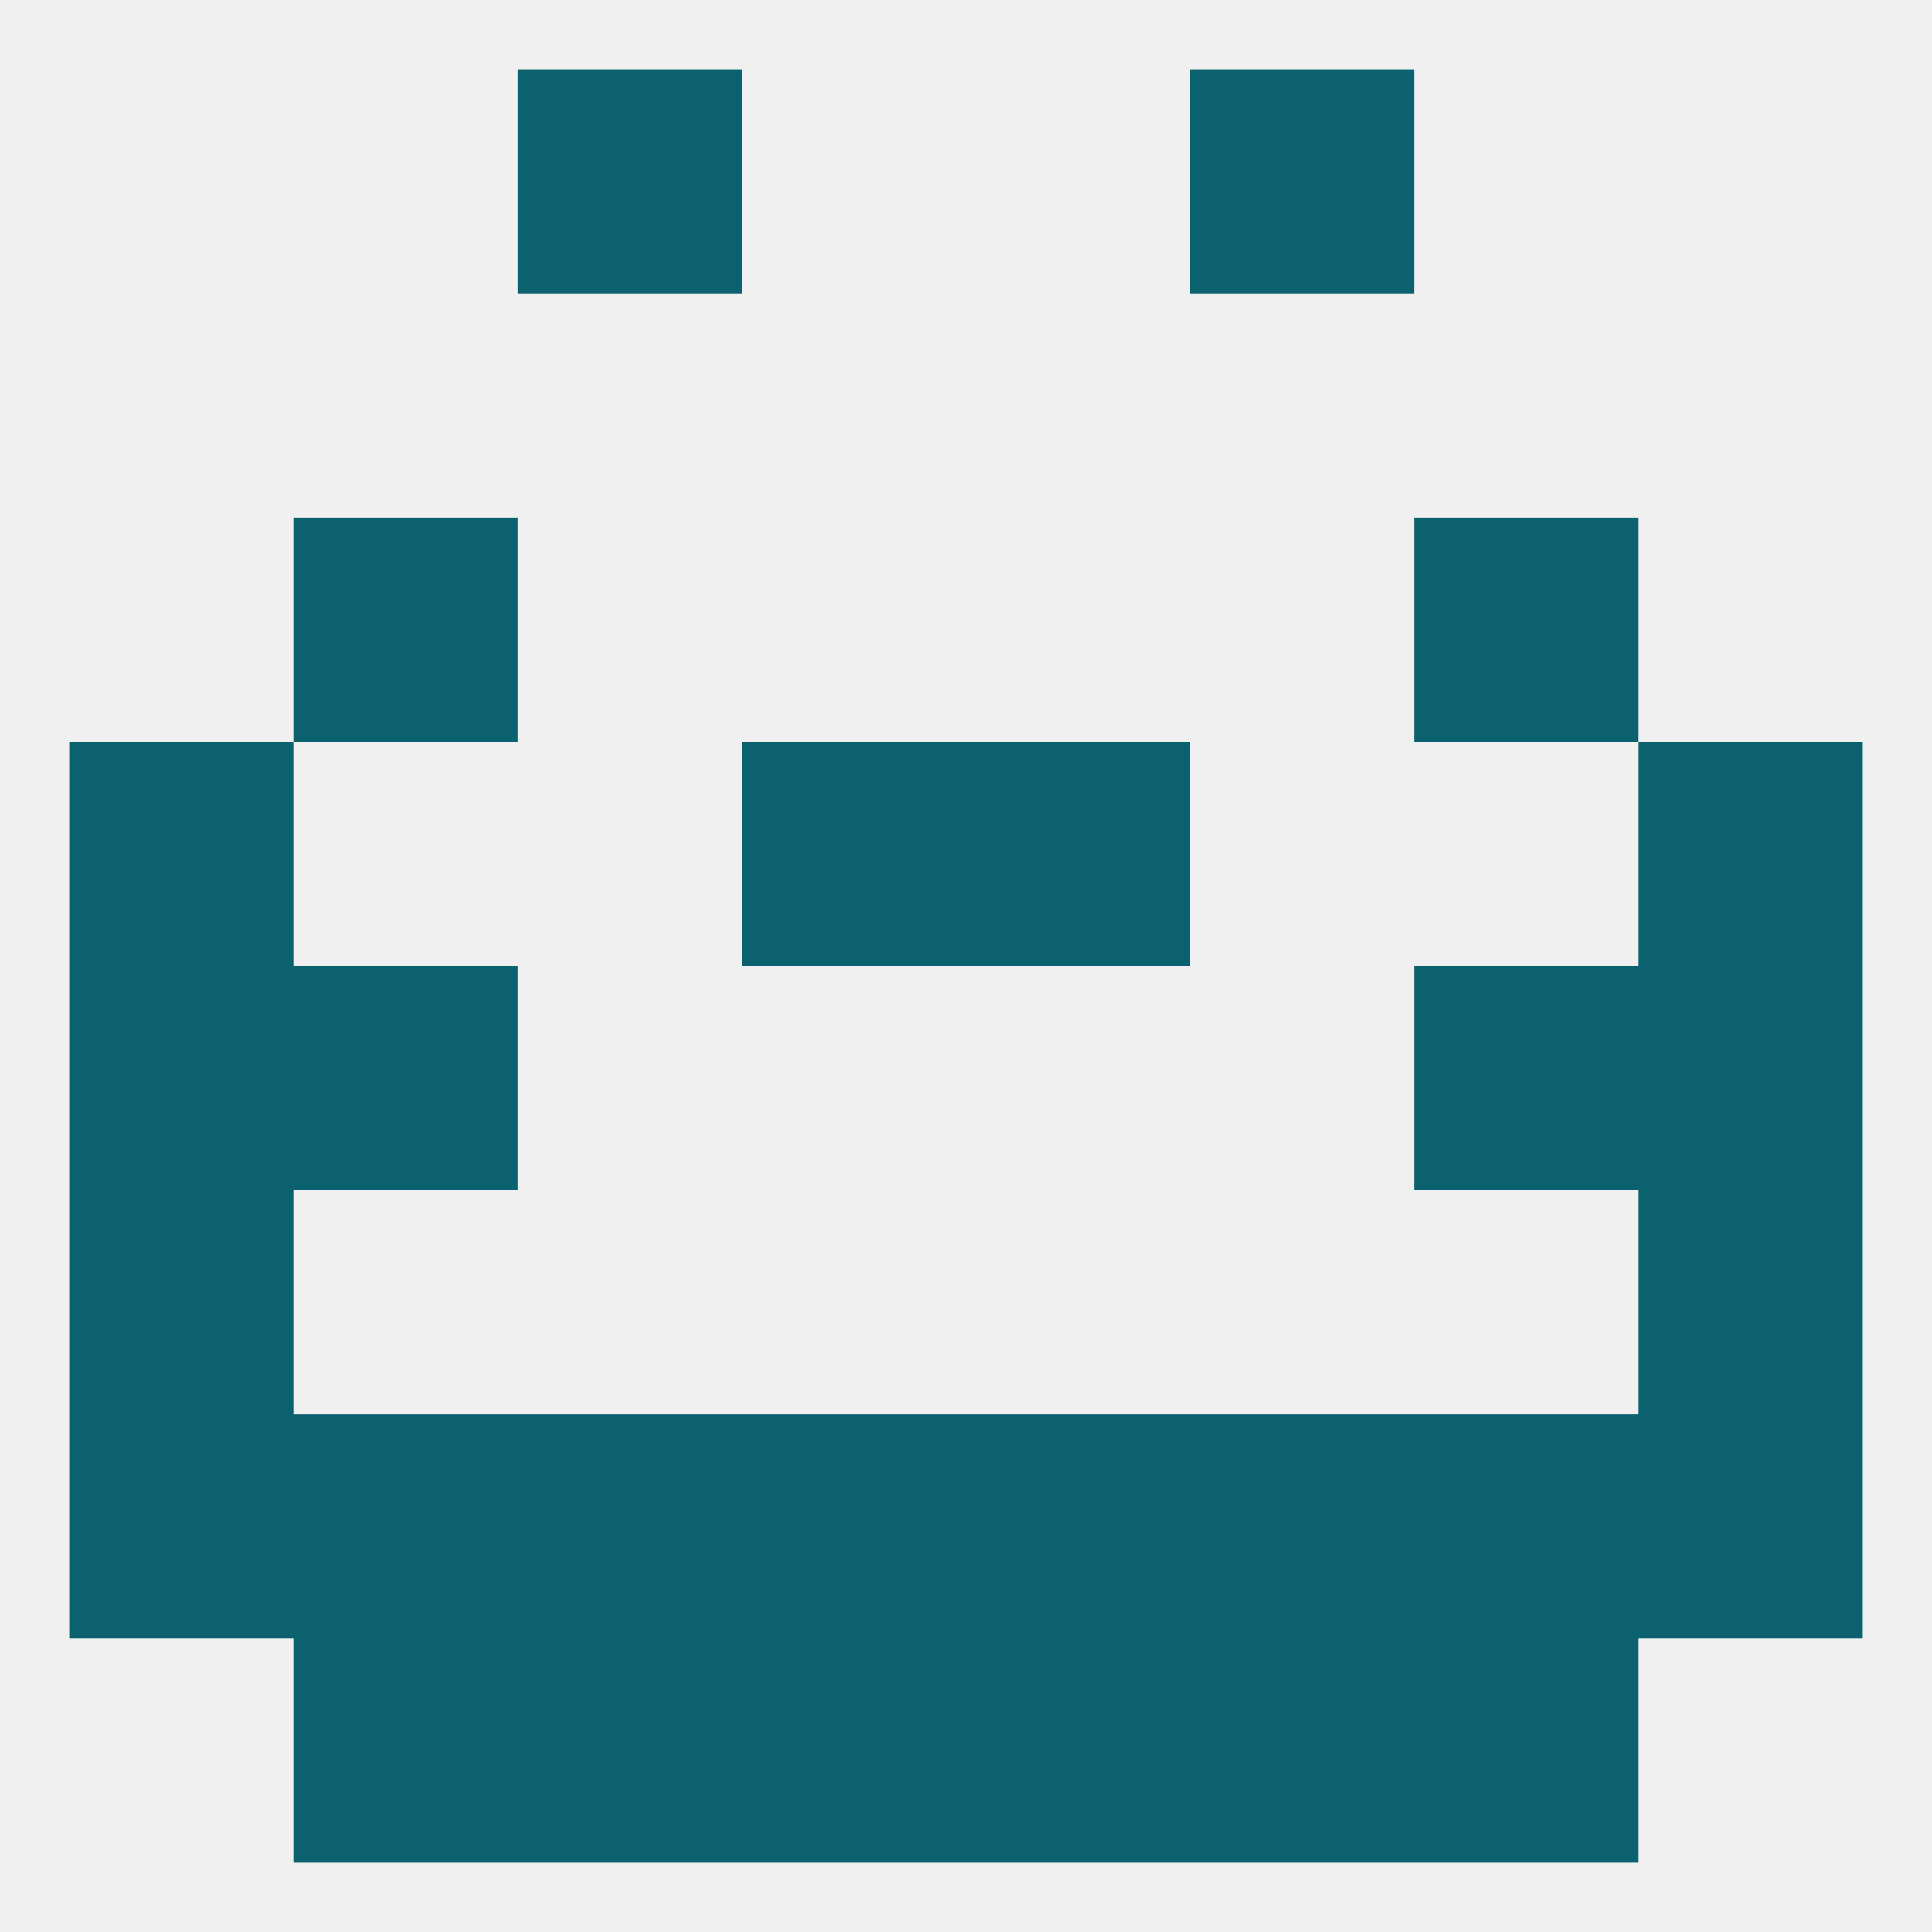
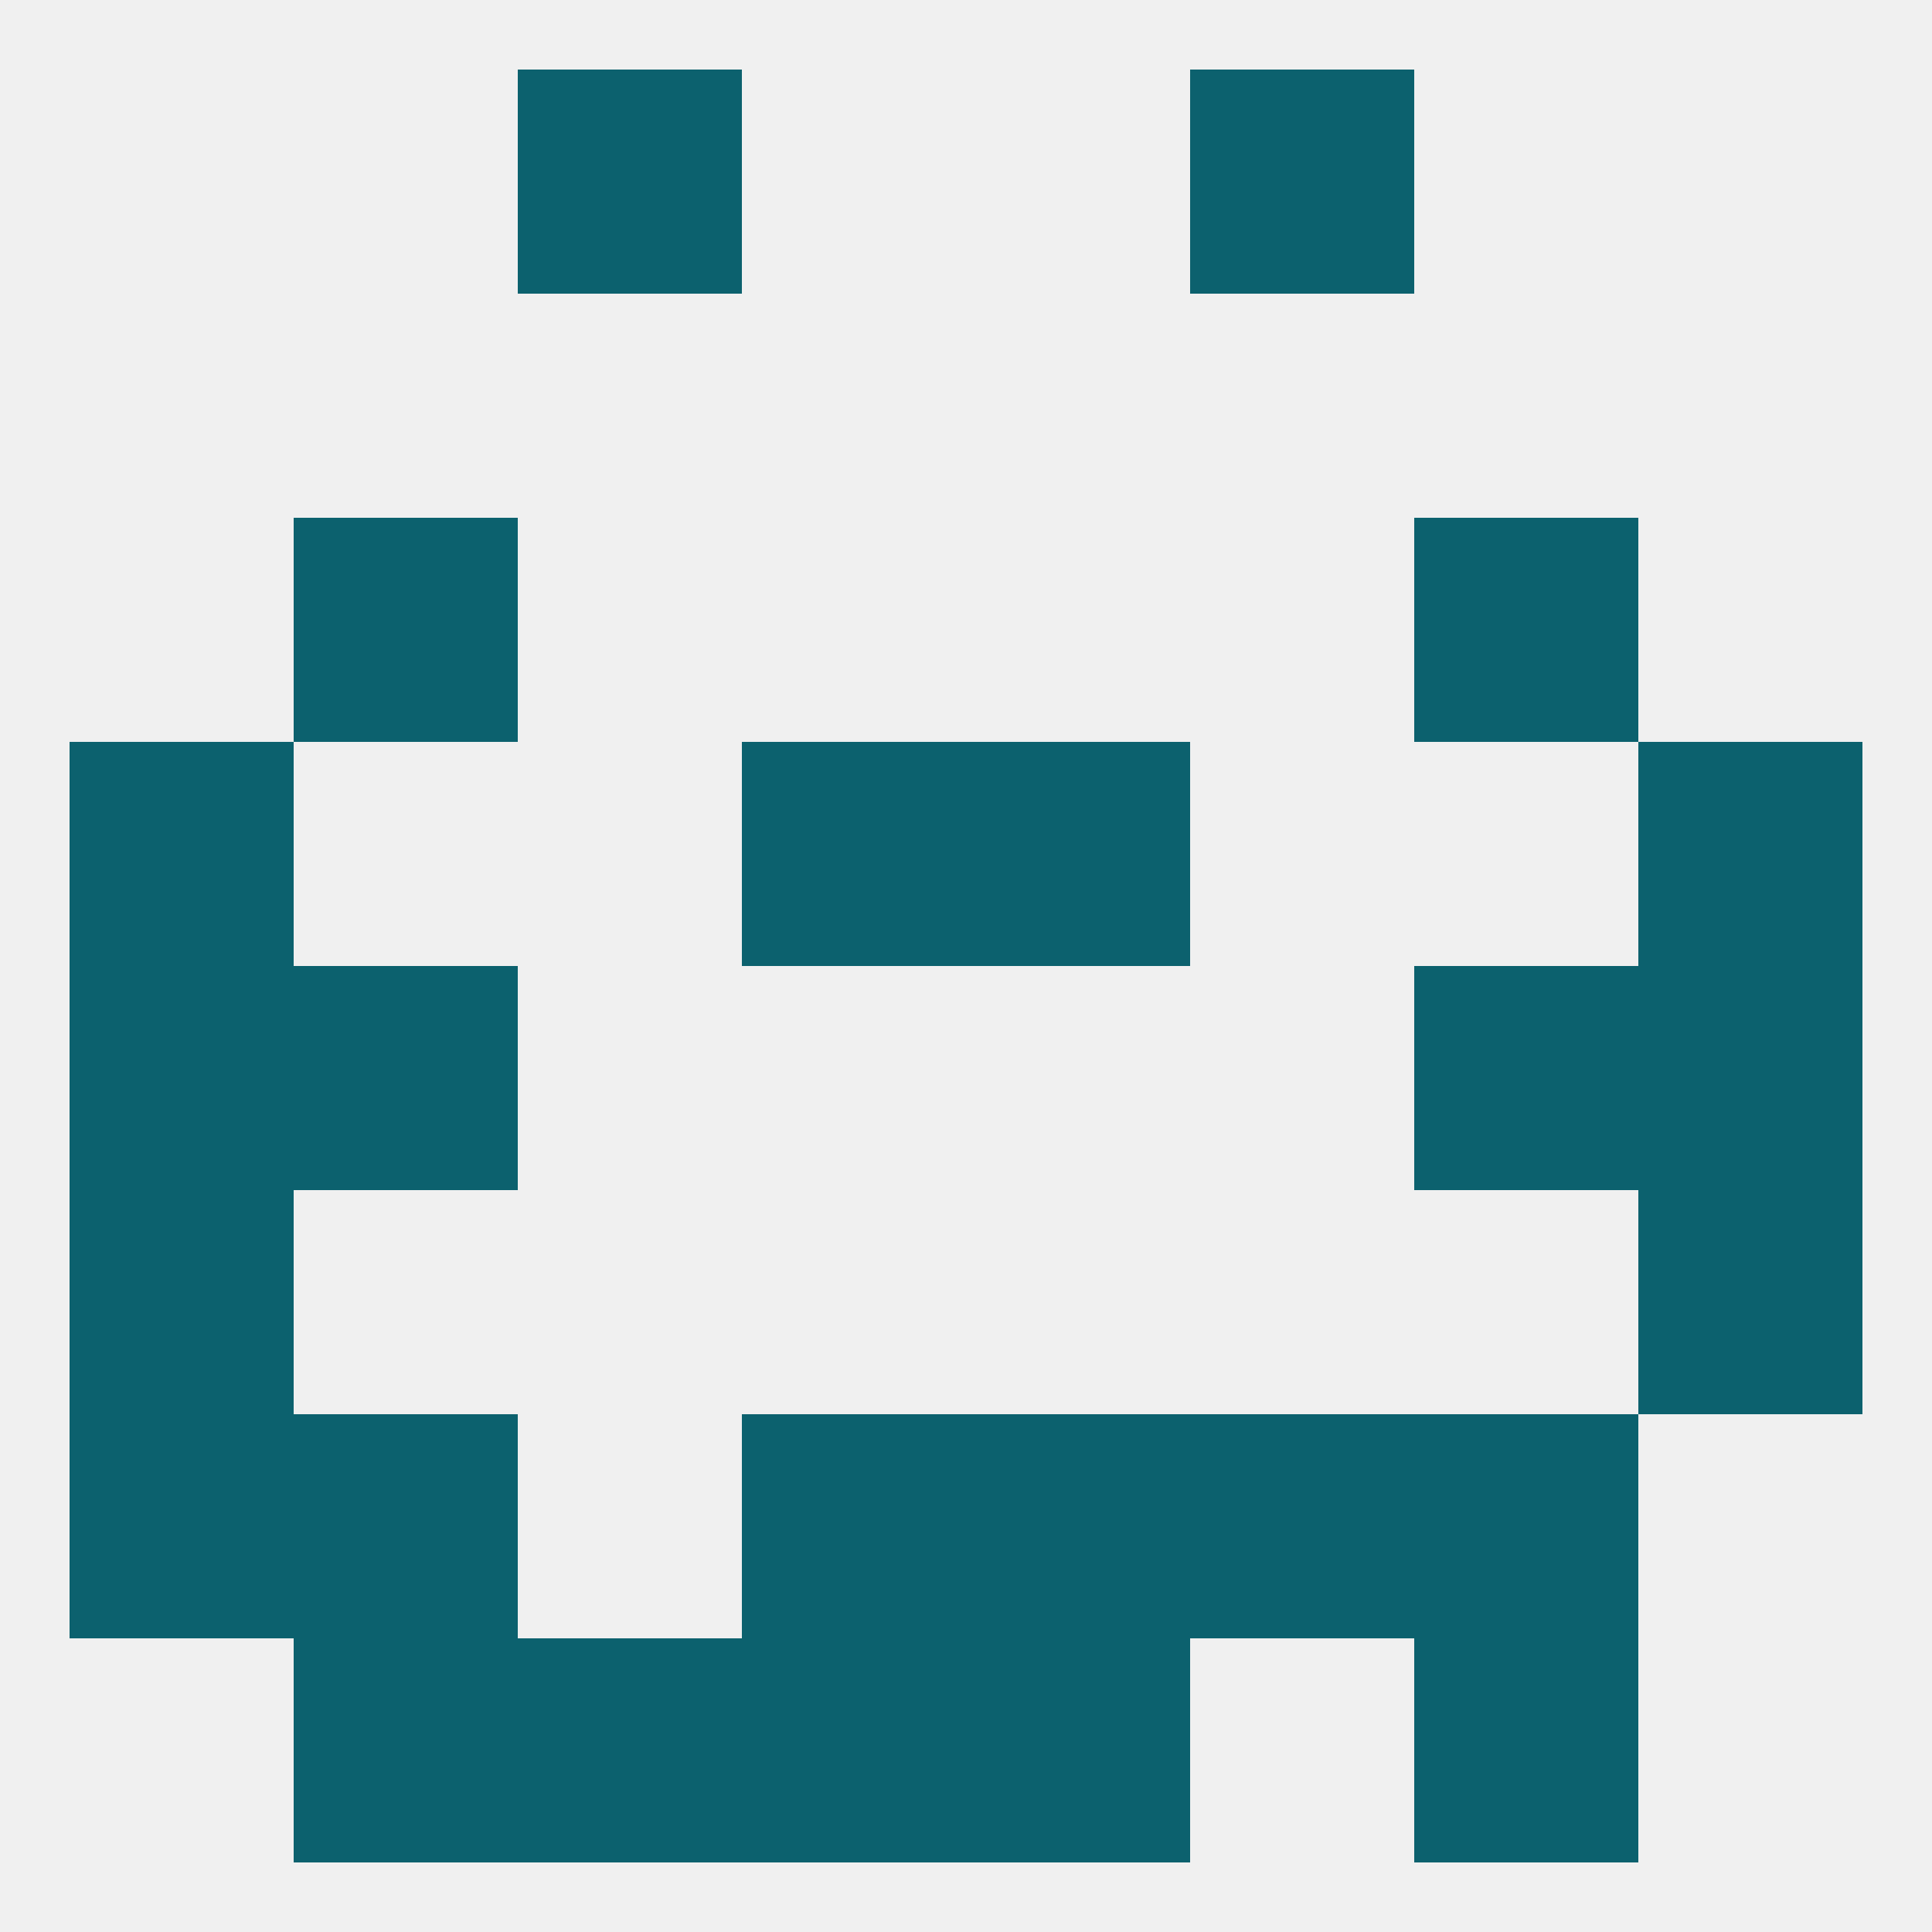
<svg xmlns="http://www.w3.org/2000/svg" version="1.1" baseprofile="full" width="250" height="250" viewBox="0 0 250 250">
  <rect width="100%" height="100%" fill="rgba(240,240,240,255)" />
  <rect x="9" y="154" width="29" height="29" fill="rgba(12,97,110,255)" />
  <rect x="212" y="154" width="29" height="29" fill="rgba(12,97,110,255)" />
  <rect x="154" y="183" width="29" height="29" fill="rgba(12,97,110,255)" />
  <rect x="38" y="183" width="29" height="29" fill="rgba(12,97,110,255)" />
  <rect x="183" y="183" width="29" height="29" fill="rgba(12,97,110,255)" />
  <rect x="9" y="183" width="29" height="29" fill="rgba(12,97,110,255)" />
-   <rect x="212" y="183" width="29" height="29" fill="rgba(12,97,110,255)" />
  <rect x="96" y="183" width="29" height="29" fill="rgba(12,97,110,255)" />
  <rect x="125" y="183" width="29" height="29" fill="rgba(12,97,110,255)" />
-   <rect x="67" y="183" width="29" height="29" fill="rgba(12,97,110,255)" />
  <rect x="96" y="212" width="29" height="29" fill="rgba(12,97,110,255)" />
  <rect x="125" y="212" width="29" height="29" fill="rgba(12,97,110,255)" />
  <rect x="38" y="212" width="29" height="29" fill="rgba(12,97,110,255)" />
  <rect x="183" y="212" width="29" height="29" fill="rgba(12,97,110,255)" />
  <rect x="67" y="212" width="29" height="29" fill="rgba(12,97,110,255)" />
-   <rect x="154" y="212" width="29" height="29" fill="rgba(12,97,110,255)" />
  <rect x="67" y="9" width="29" height="29" fill="rgba(12,97,110,255)" />
  <rect x="154" y="9" width="29" height="29" fill="rgba(12,97,110,255)" />
  <rect x="212" y="125" width="29" height="29" fill="rgba(12,97,110,255)" />
  <rect x="38" y="125" width="29" height="29" fill="rgba(12,97,110,255)" />
  <rect x="183" y="125" width="29" height="29" fill="rgba(12,97,110,255)" />
  <rect x="9" y="125" width="29" height="29" fill="rgba(12,97,110,255)" />
  <rect x="9" y="96" width="29" height="29" fill="rgba(12,97,110,255)" />
  <rect x="212" y="96" width="29" height="29" fill="rgba(12,97,110,255)" />
  <rect x="96" y="96" width="29" height="29" fill="rgba(12,97,110,255)" />
  <rect x="125" y="96" width="29" height="29" fill="rgba(12,97,110,255)" />
  <rect x="38" y="67" width="29" height="29" fill="rgba(12,97,110,255)" />
  <rect x="183" y="67" width="29" height="29" fill="rgba(12,97,110,255)" />
</svg>